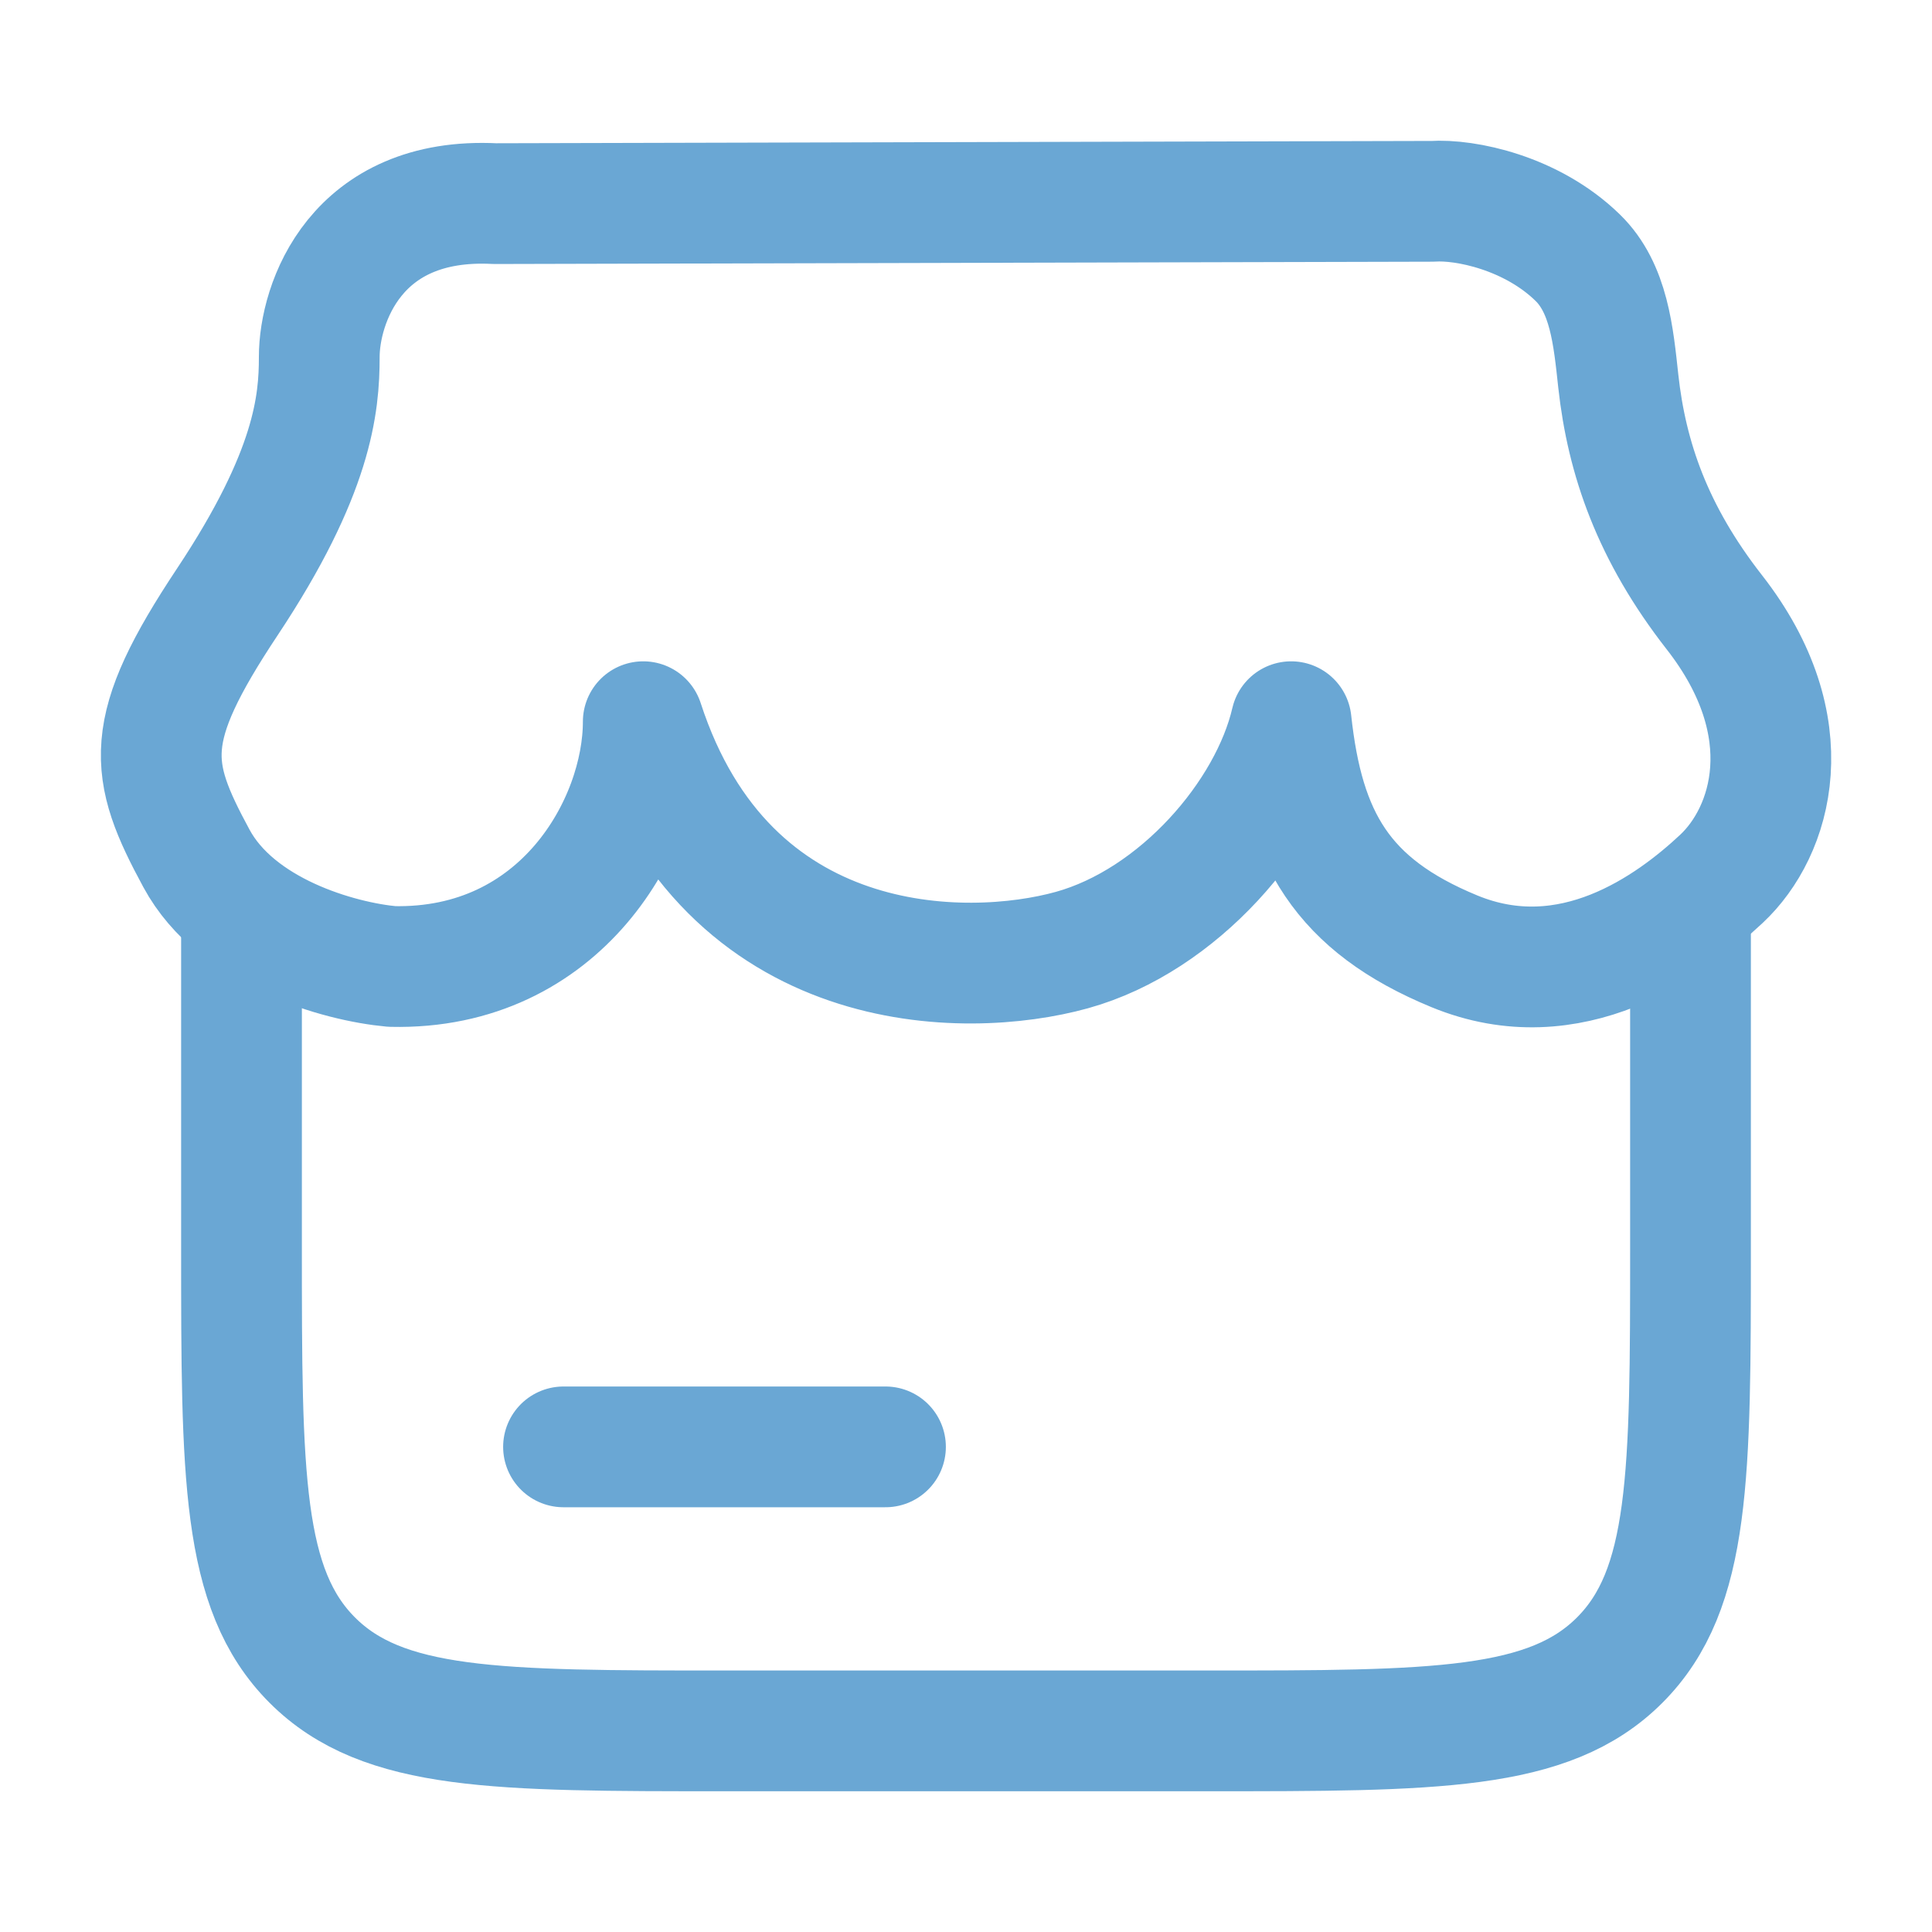
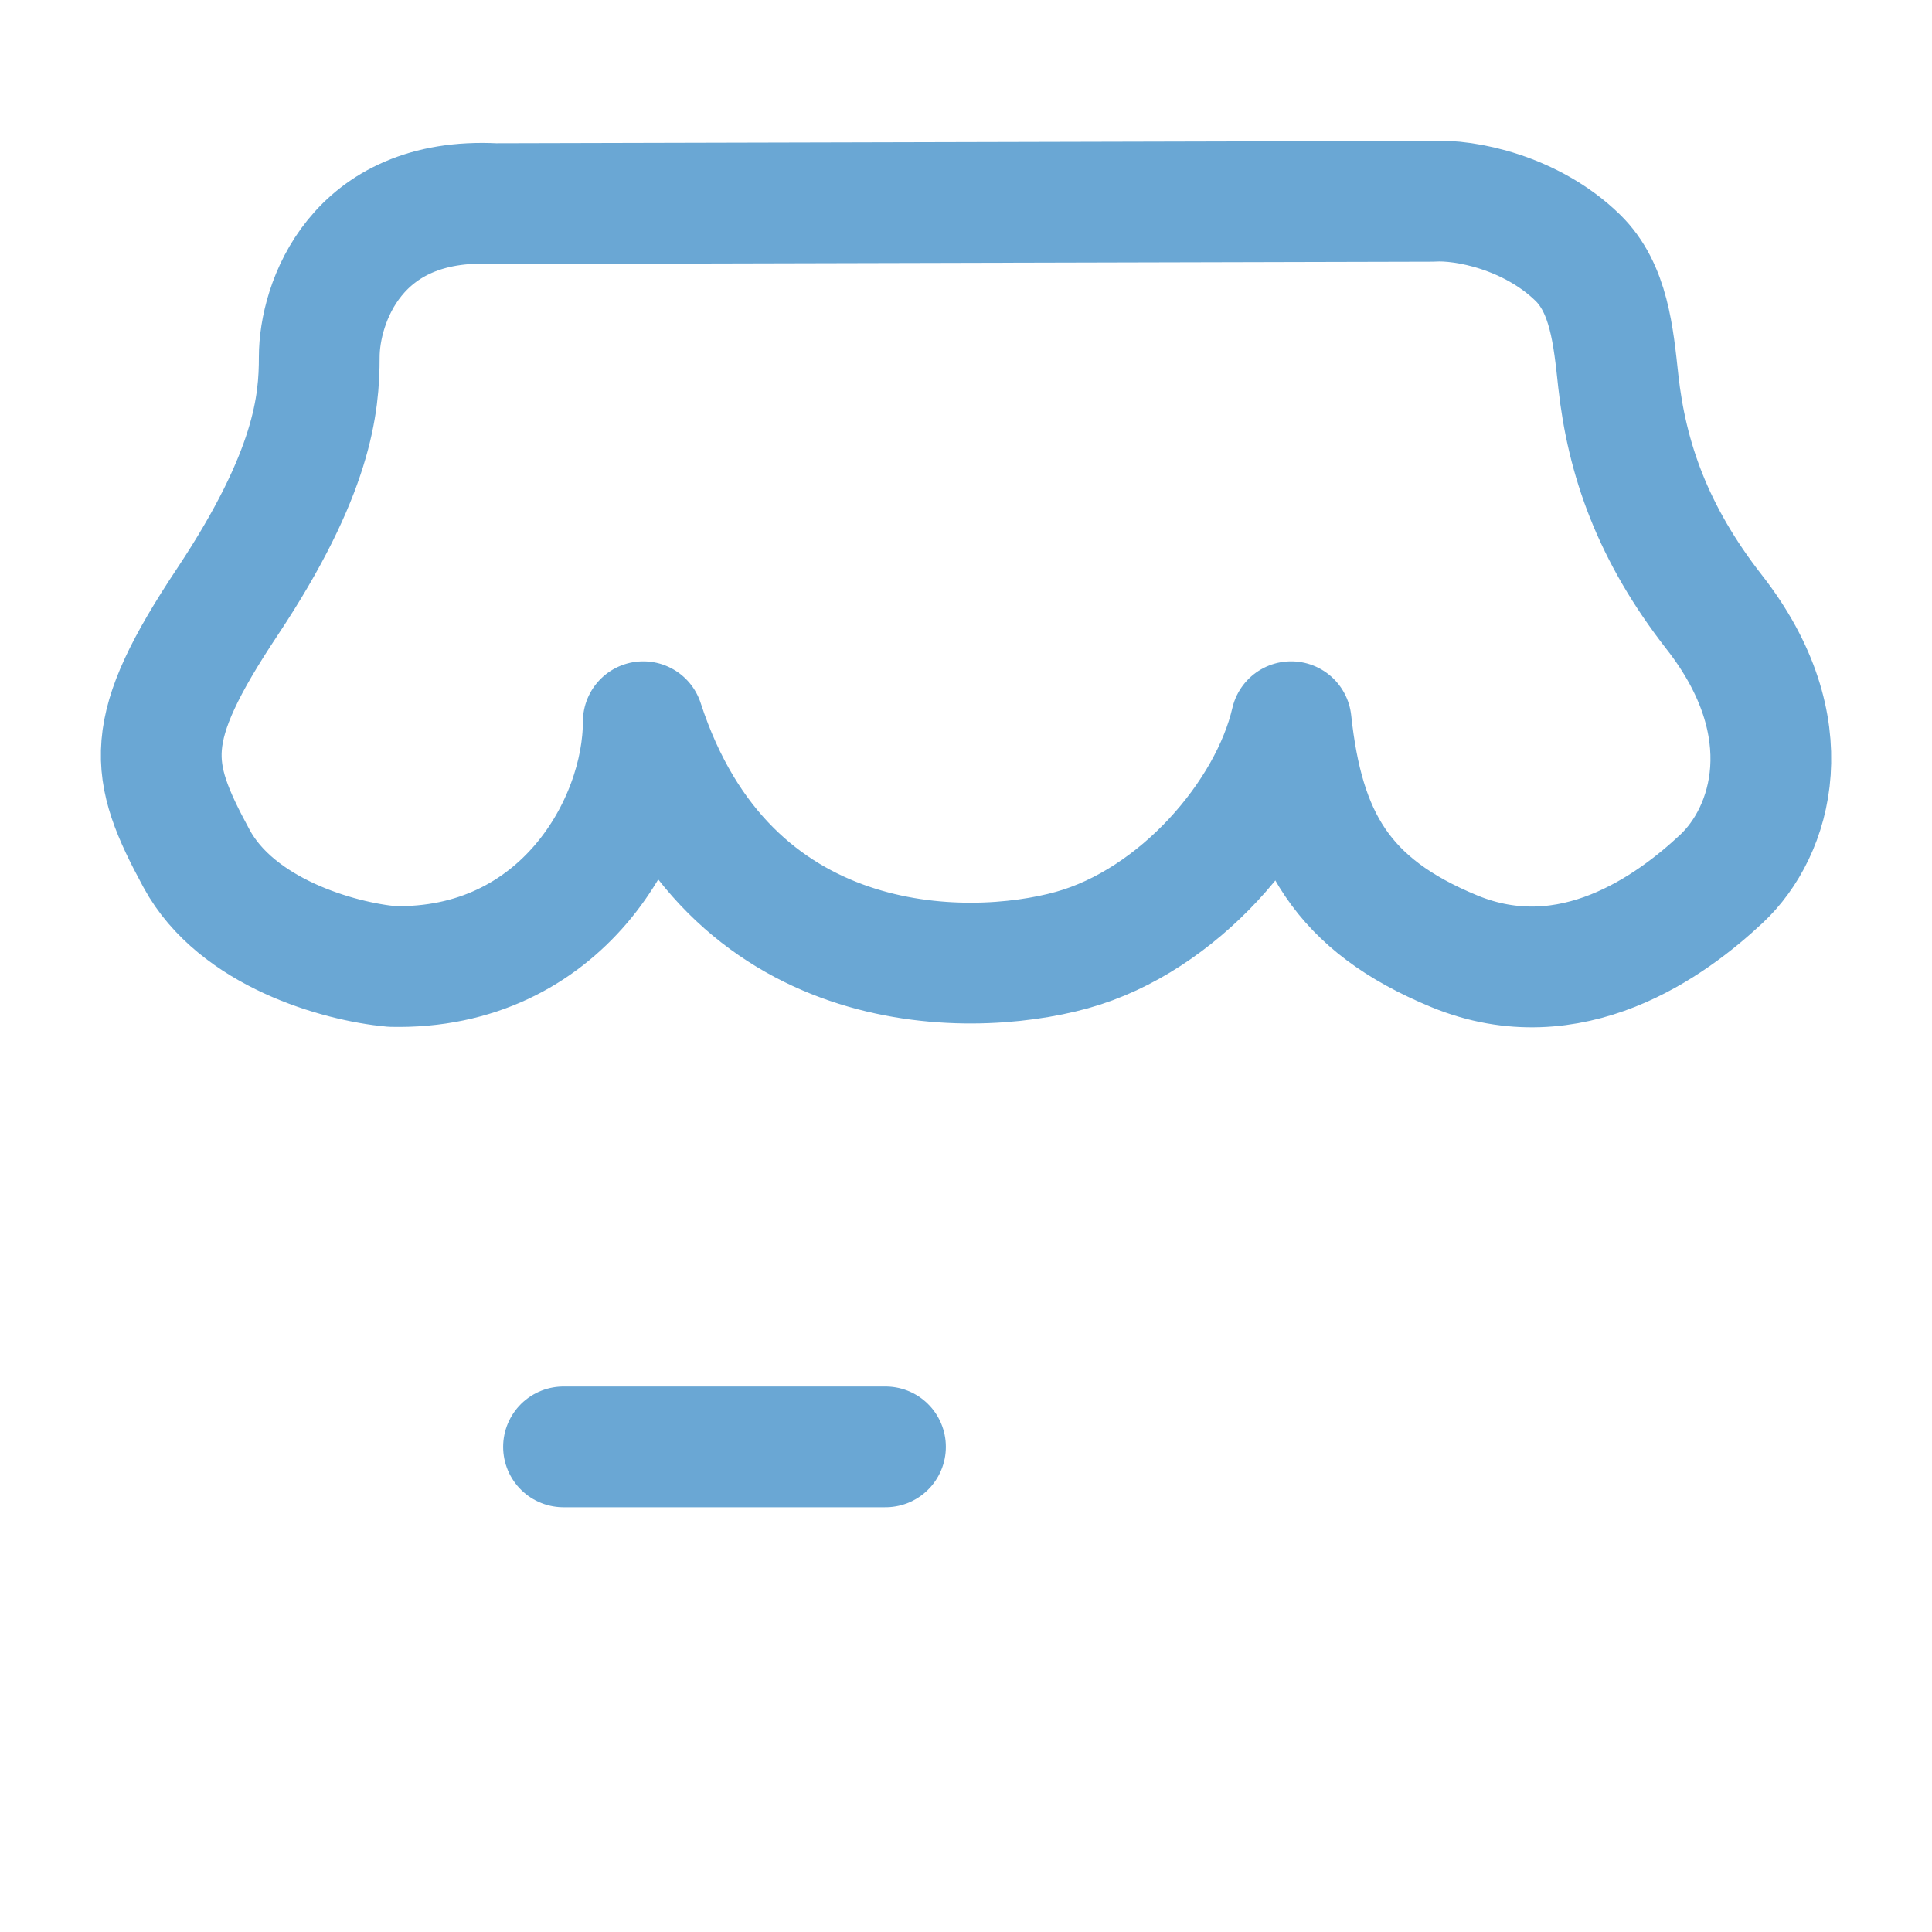
<svg xmlns="http://www.w3.org/2000/svg" width="40" height="40" viewBox="0 0 40 40" fill="none">
  <g id="store-04">
-     <path id="Vector" d="M5 18.311V25.822C5 30.542 5 32.903 6.464 34.37C7.929 35.836 10.286 35.836 15 35.836H25C29.714 35.836 32.071 35.836 33.535 34.37C35 32.903 35 30.542 35 25.822V18.311" stroke="#6AA7D4" stroke-width="2.5" />
    <path id="Vector_2" d="M11.667 29.956H18.333" stroke="#6AA7D4" stroke-width="2.5" stroke-linecap="round" />
    <path id="Vector_3" d="M29.659 4.168L10.25 4.216C7.353 4.067 6.61 6.298 6.61 7.388C6.61 8.364 6.484 9.785 4.709 12.458C2.933 15.13 3.067 15.924 4.068 17.774C4.899 19.31 7.012 19.909 8.114 20.01C11.615 20.09 13.318 17.066 13.318 14.942C15.054 20.281 19.992 20.281 22.193 19.67C24.398 19.058 26.286 16.869 26.732 14.942C26.991 17.337 27.78 18.735 30.11 19.695C32.524 20.69 34.6 19.169 35.641 18.195C36.683 17.22 37.351 15.056 35.495 12.678C34.214 11.038 33.681 9.493 33.505 7.891C33.404 6.963 33.315 5.966 32.662 5.332C31.708 4.404 30.339 4.123 29.659 4.168Z" stroke="#6AA7D4" stroke-width="2.5" stroke-linecap="round" stroke-linejoin="round" />
  </g>
</svg>